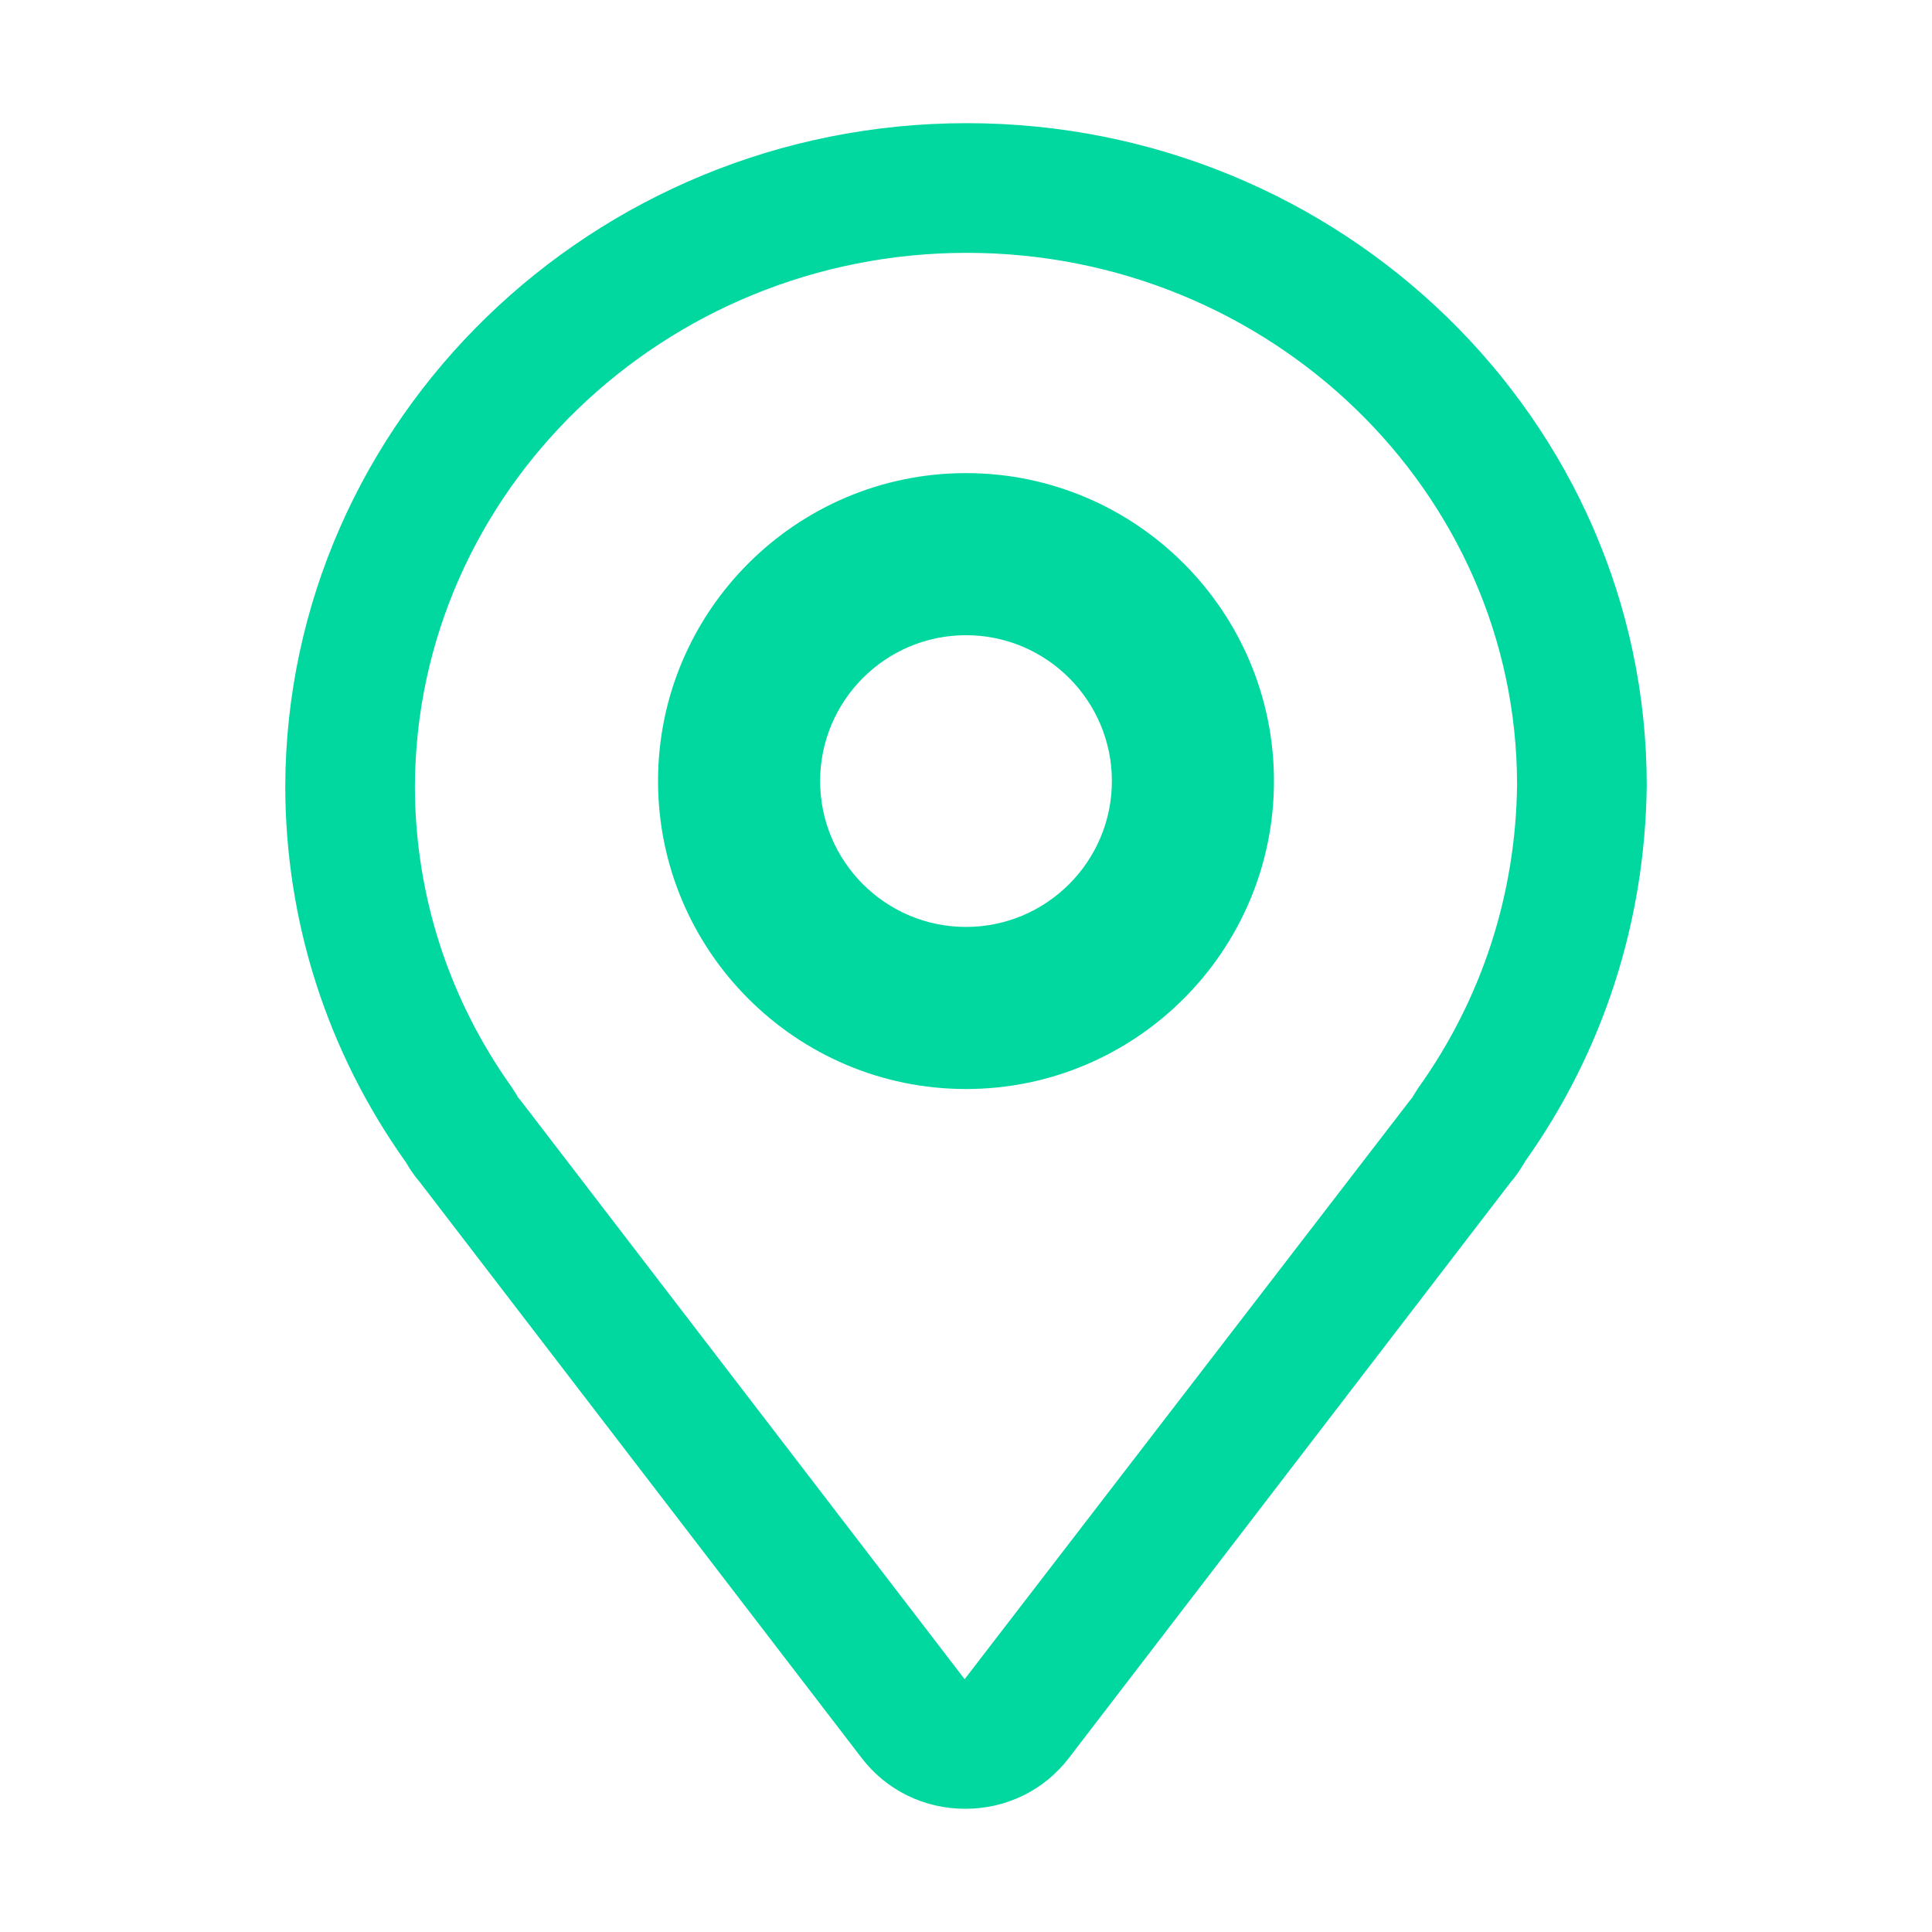
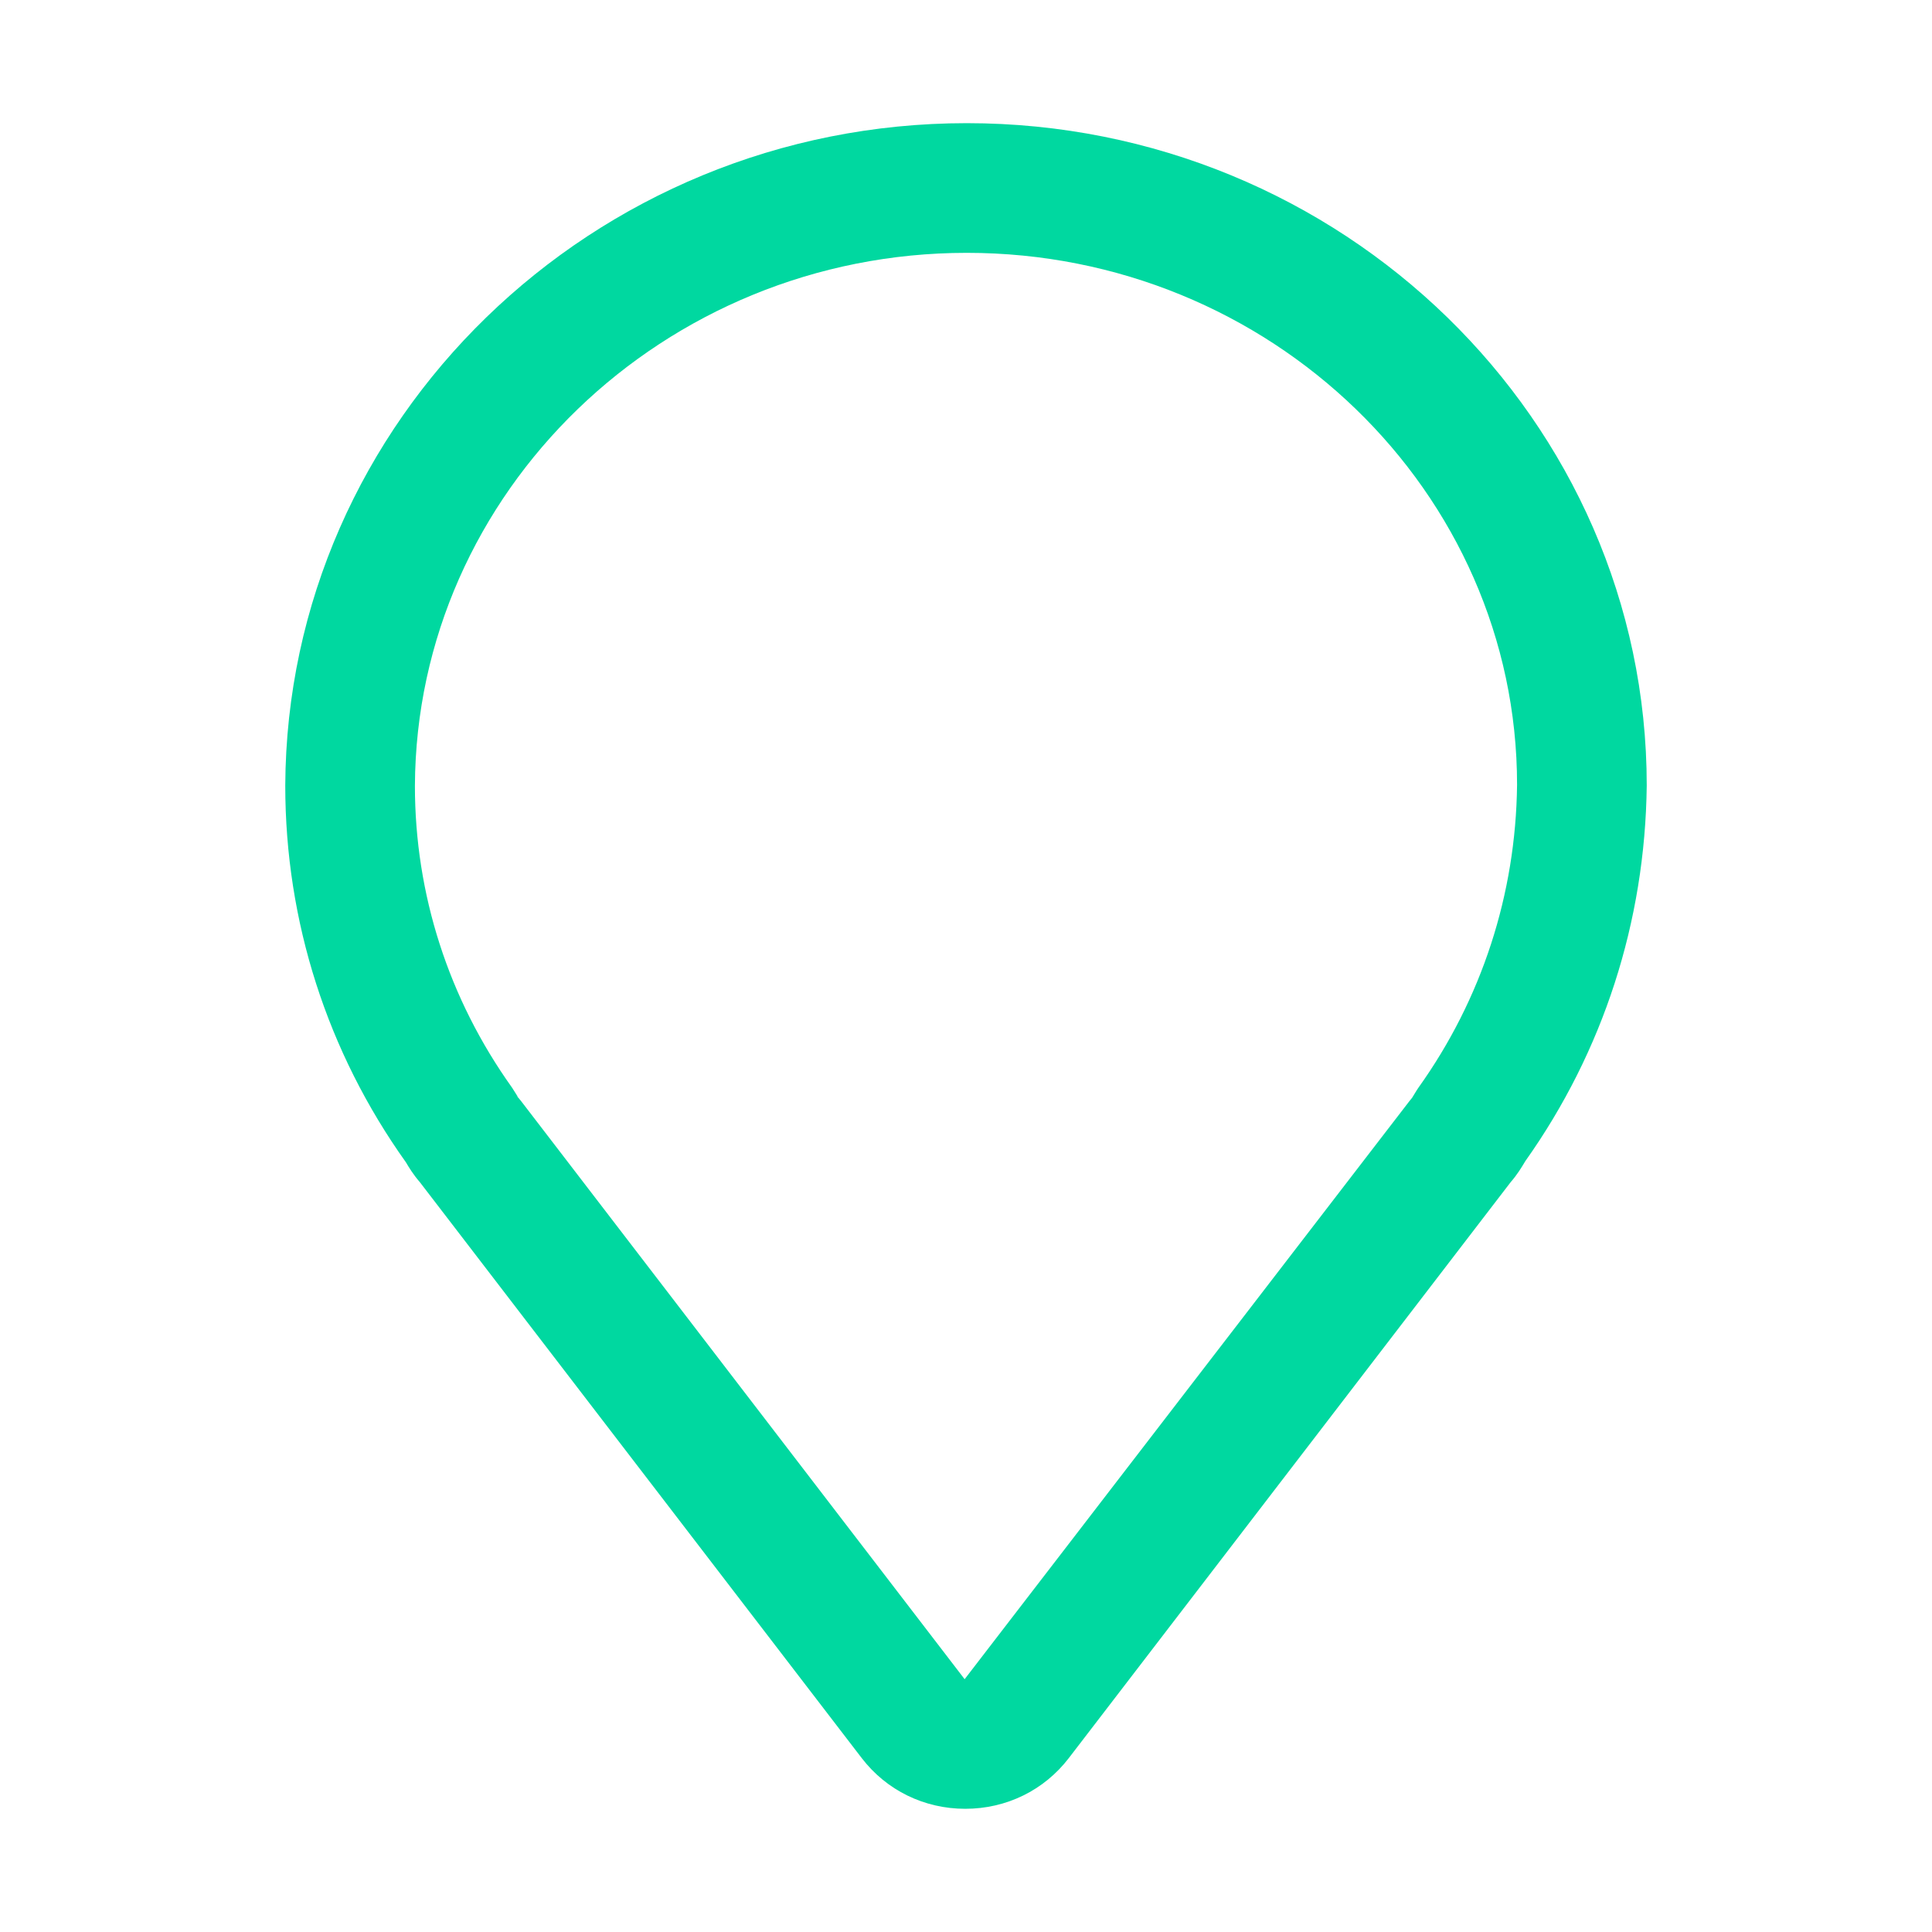
<svg xmlns="http://www.w3.org/2000/svg" width="100" height="100" viewBox="0 0 100 100" fill="none">
  <path d="M49.962 93.623C47.837 93.623 45.885 92.668 44.604 91L21.728 61.184C21.383 60.789 21.155 60.405 21.011 60.162C16.936 54.448 14.765 47.693 14.765 40.66C14.85 21.749 30.673 6.375 50.039 6.375C69.446 6.375 85.235 21.756 85.235 40.66C85.153 47.71 82.982 54.416 78.951 60.099C78.759 60.42 78.53 60.801 78.196 61.183L55.32 91C54.039 92.668 52.087 93.623 49.962 93.623ZM26.711 56.691C26.803 56.785 26.889 56.884 26.968 56.987L49.929 86.915L72.956 56.987C72.998 56.932 73.043 56.878 73.088 56.825L73.334 56.424C73.362 56.38 73.391 56.336 73.421 56.294C76.693 51.712 78.458 46.293 78.523 40.622C78.523 25.456 65.746 13.087 50.039 13.087C34.358 13.087 21.545 25.463 21.476 40.675C21.476 46.285 23.215 51.692 26.502 56.294L26.785 56.741C26.826 56.813 26.767 56.744 26.711 56.691ZM73.208 56.695C73.206 56.697 73.205 56.697 73.205 56.699C73.205 56.697 73.206 56.697 73.208 56.695ZM73.213 56.691C73.211 56.692 73.209 56.693 73.208 56.695C73.21 56.693 73.211 56.692 73.213 56.691Z" fill="#00D8A0" />
-   <path d="M50 56.368C41.211 56.368 34.06 49.217 34.06 40.428C34.06 31.639 41.211 24.488 50 24.488C58.789 24.488 65.94 31.639 65.94 40.428C65.94 49.217 58.789 56.368 50 56.368ZM50 32.878C45.837 32.878 42.45 36.264 42.45 40.428C42.45 44.592 45.837 47.978 50 47.978C54.164 47.978 57.551 44.592 57.551 40.428C57.551 36.264 54.164 32.878 50 32.878Z" fill="#00D8A0" />
</svg>